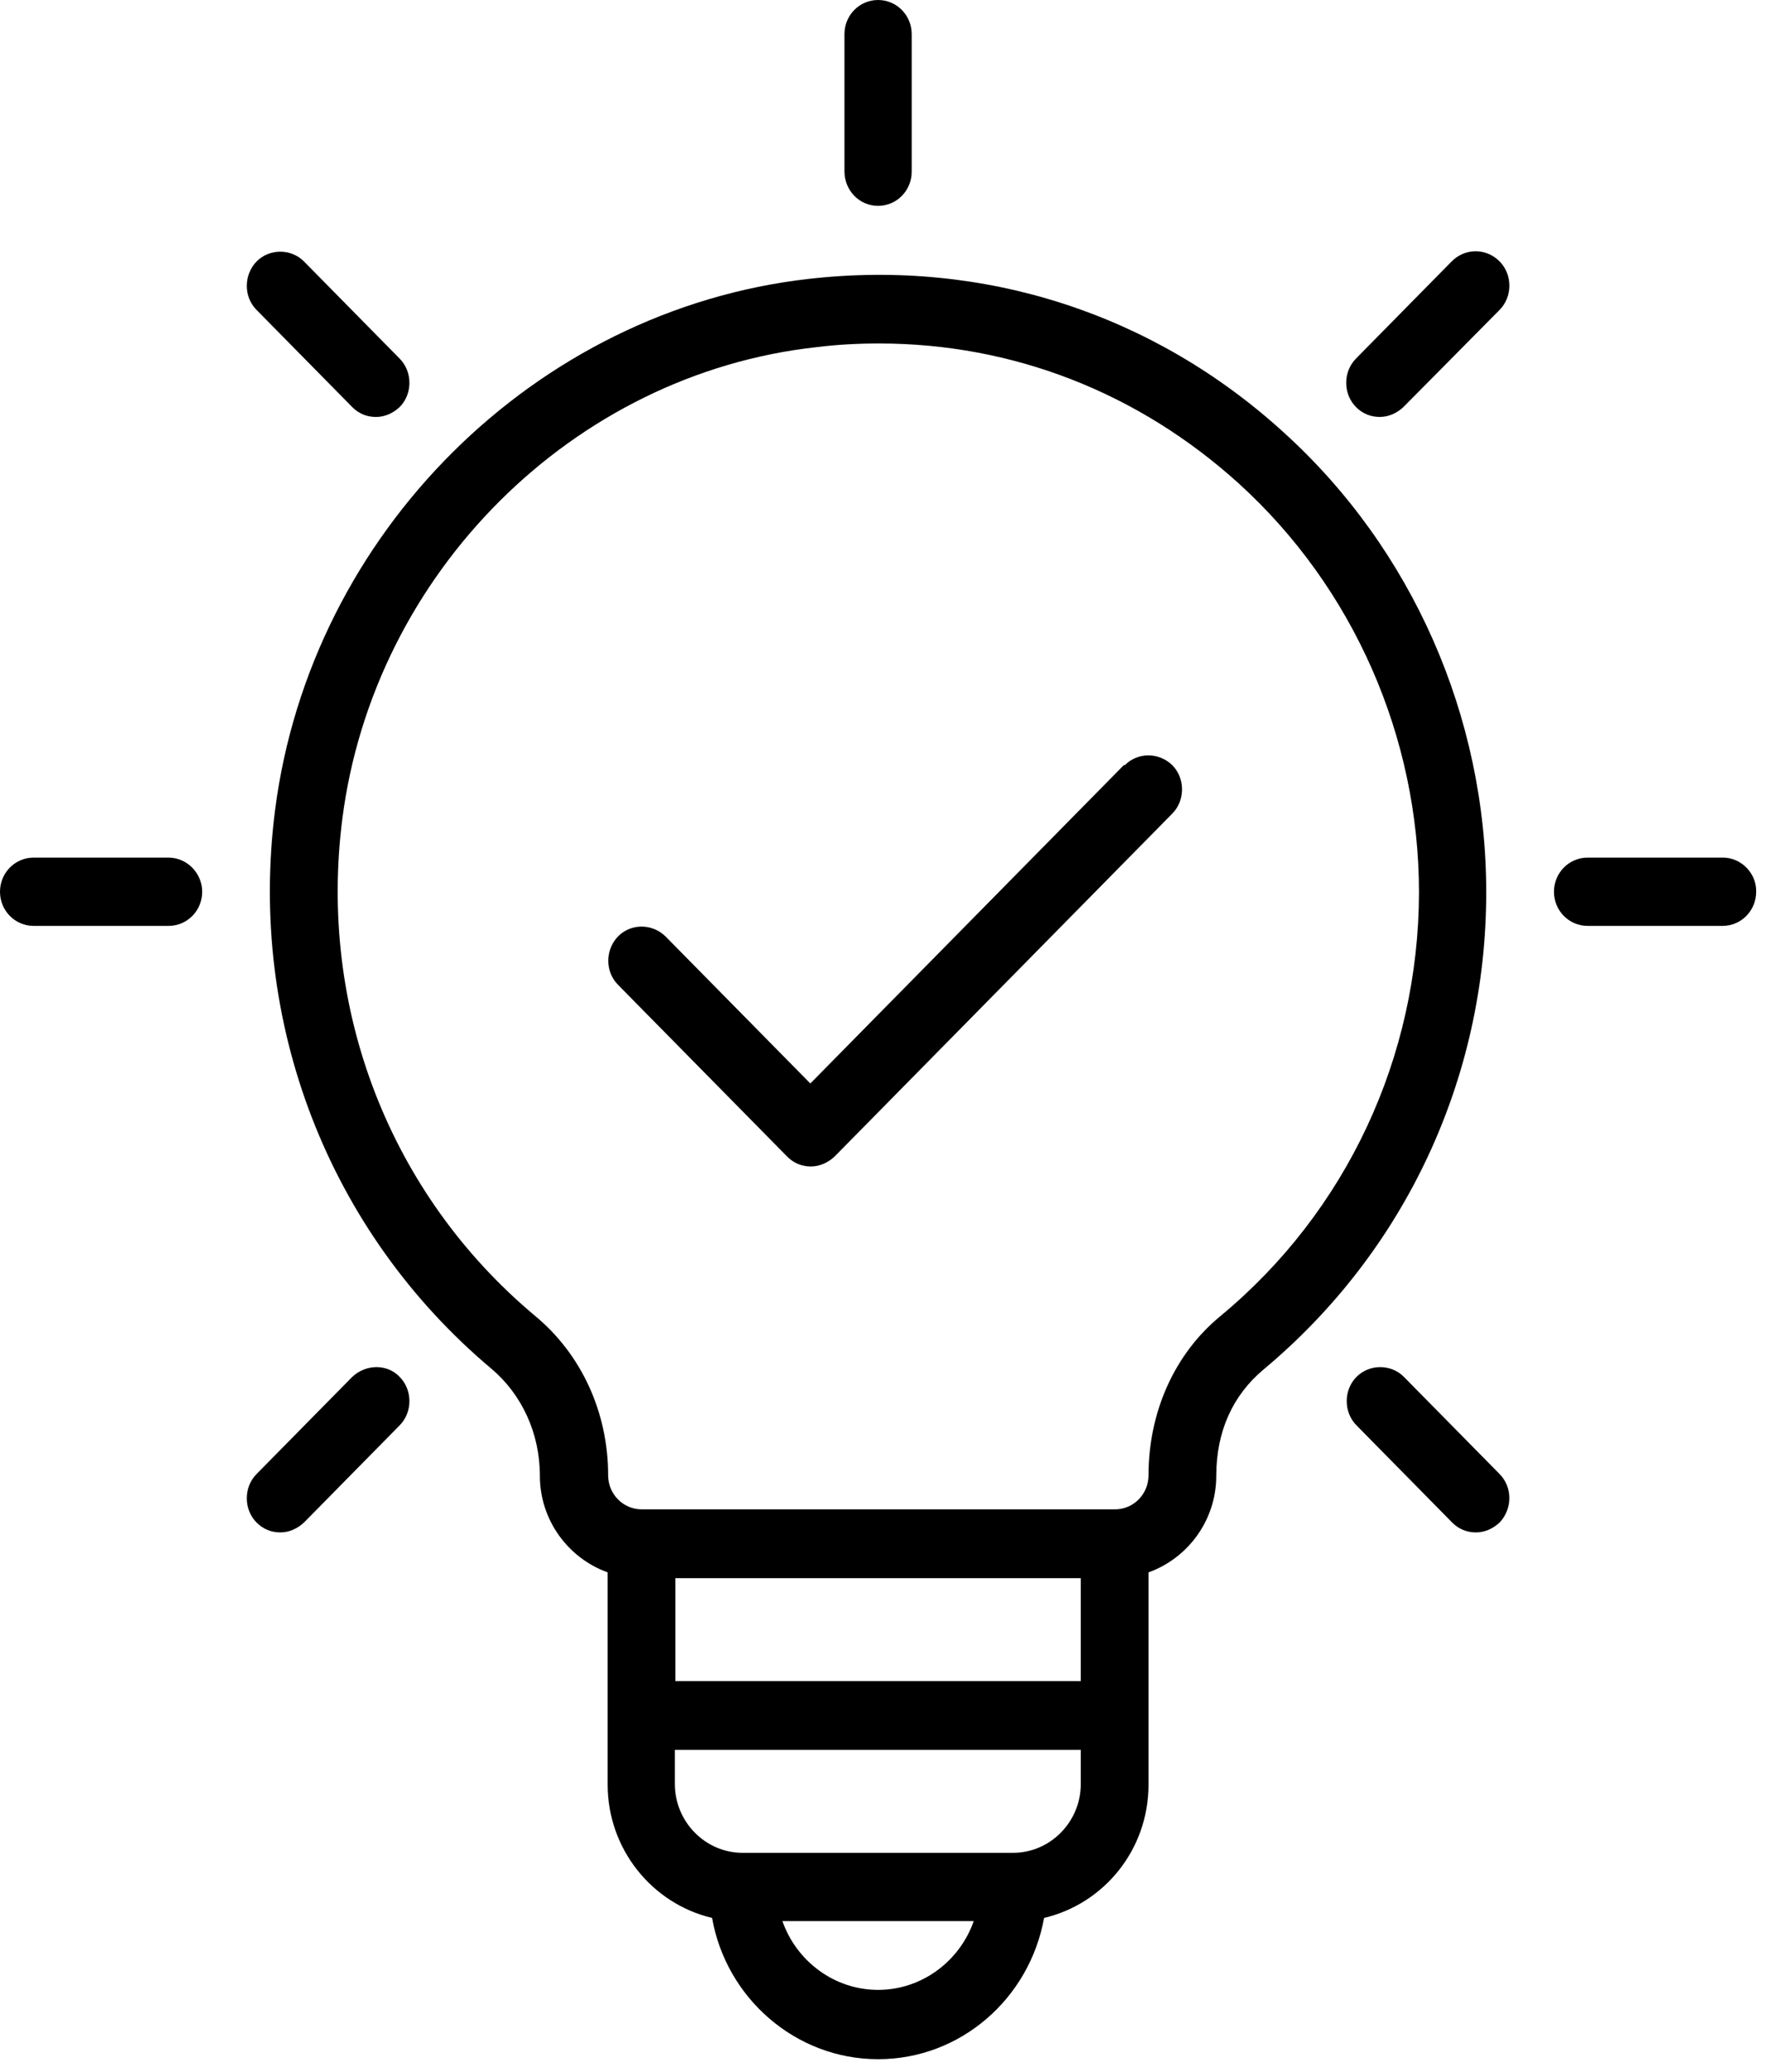
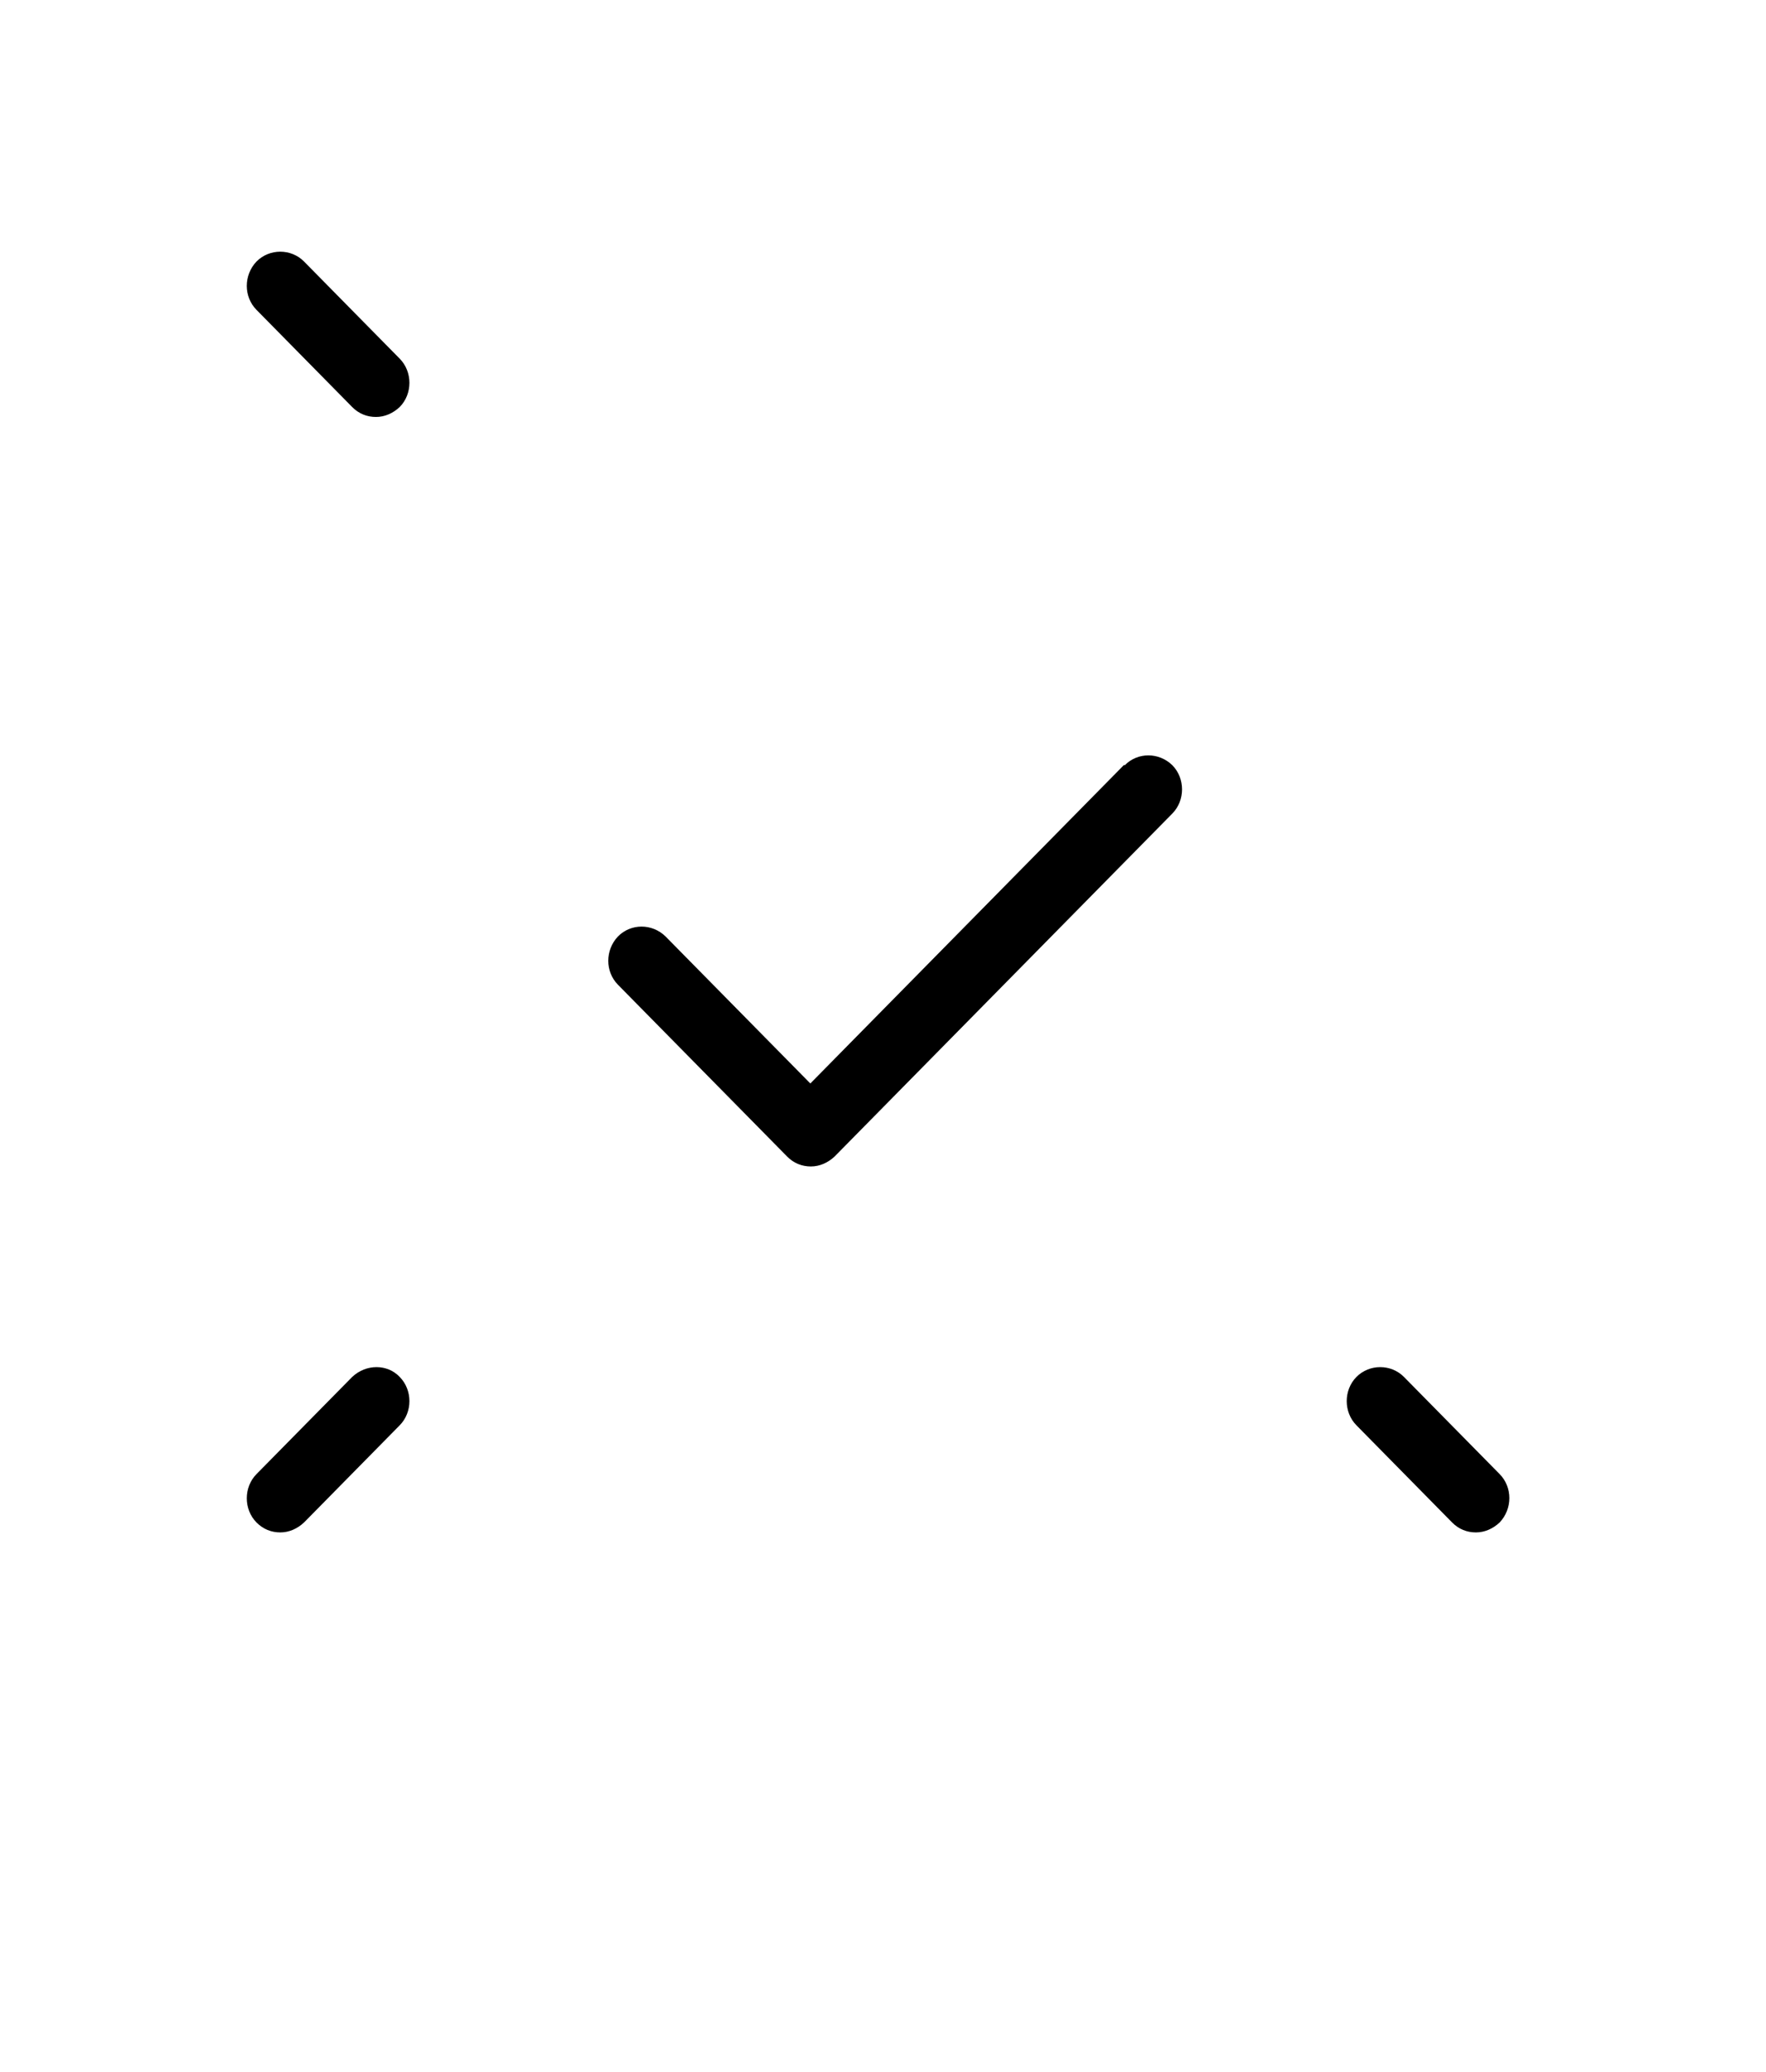
<svg xmlns="http://www.w3.org/2000/svg" width="81" height="95" viewBox="0 0 81 95" fill="none">
-   <path d="M40.274 9.438C41.128 9.438 41.816 8.74 41.816 7.873V1.565C41.816 0.698 41.128 0 40.274 0C39.42 0 38.732 0.698 38.732 1.565V7.849C38.732 8.74 39.42 9.438 40.274 9.438Z" fill="black" />
-   <path d="M79.031 39.32H72.817C71.963 39.32 71.275 40.019 71.275 40.885C71.275 41.752 71.963 42.45 72.817 42.45H79.008C79.862 42.45 80.549 41.752 80.549 40.885C80.573 40.043 79.862 39.32 79.031 39.32Z" fill="black" />
-   <path d="M7.732 39.32H1.542C0.688 39.32 0 40.019 0 40.885C0 41.752 0.688 42.45 1.542 42.45H7.732C8.586 42.45 9.274 41.752 9.274 40.885C9.274 40.043 8.586 39.32 7.732 39.32Z" fill="black" />
-   <path d="M66.579 11.989L62.191 16.443C61.598 17.045 61.598 18.057 62.191 18.659C62.499 18.972 62.879 19.116 63.282 19.116C63.685 19.116 64.065 18.948 64.373 18.659L68.785 14.204C69.378 13.602 69.378 12.591 68.785 11.989C68.168 11.363 67.195 11.363 66.579 11.989Z" fill="black" />
  <path d="M16.152 63.131L11.764 67.585C11.171 68.188 11.171 69.199 11.764 69.801C12.072 70.114 12.452 70.258 12.855 70.258C13.258 70.258 13.638 70.09 13.946 69.801L18.334 65.346C18.927 64.744 18.927 63.733 18.334 63.131C17.765 62.529 16.792 62.529 16.152 63.131Z" fill="black" />
  <path d="M64.396 63.131C63.803 62.529 62.807 62.529 62.214 63.131C61.621 63.733 61.621 64.744 62.214 65.346L66.602 69.801C66.911 70.114 67.29 70.258 67.693 70.258C68.097 70.258 68.476 70.09 68.784 69.801C69.377 69.175 69.377 68.188 68.784 67.585L64.396 63.131Z" fill="black" />
  <path d="M16.152 18.66C16.46 18.973 16.84 19.117 17.243 19.117C17.646 19.117 18.026 18.949 18.334 18.66C18.927 18.058 18.927 17.047 18.334 16.445L13.946 11.991C13.353 11.389 12.357 11.389 11.764 11.991C11.171 12.617 11.171 13.604 11.764 14.206L16.152 18.66Z" fill="black" />
-   <path d="M55.976 60.34C53.865 62.074 52.679 64.746 52.679 67.636C52.679 68.502 51.992 69.201 51.138 69.201H29.435C28.581 69.201 27.893 68.502 27.893 67.636C27.893 64.746 26.66 62.074 24.525 60.316C17.884 54.754 14.587 46.255 15.702 37.538C17.149 26.27 26.28 17.144 37.452 15.916C38.424 15.796 39.373 15.748 40.322 15.748C46.441 15.748 52.205 17.987 56.83 22.177C62.072 26.944 65.084 33.782 65.084 40.933C65.061 48.47 61.764 55.548 55.976 60.34ZM49.572 77.074H30.977V72.355H49.572V77.074ZM49.572 81.793C49.572 83.527 48.173 84.948 46.465 84.948H34.06C32.352 84.948 30.953 83.527 30.953 81.793V80.228H49.572V81.793ZM40.275 91.232C38.258 91.232 36.527 89.907 35.886 88.078H44.662C44.022 89.907 42.291 91.232 40.275 91.232ZM58.87 19.817C52.893 14.376 45.137 11.871 37.096 12.786C24.549 14.207 14.255 24.44 12.618 37.129C11.361 46.905 15.085 56.488 22.533 62.748C23.932 63.928 24.762 65.709 24.762 67.66C24.762 69.706 26.067 71.44 27.87 72.09V81.817C27.87 84.779 29.909 87.283 32.661 87.933C33.301 91.593 36.48 94.41 40.275 94.41C44.069 94.41 47.224 91.617 47.888 87.933C50.64 87.283 52.679 84.803 52.679 81.817V72.09C54.482 71.44 55.786 69.706 55.786 67.66C55.786 65.589 56.569 63.952 57.945 62.796C64.444 57.378 68.168 49.433 68.168 40.909C68.168 32.867 64.776 25.162 58.87 19.817Z" fill="black" />
  <path d="M51.565 35.06L37.167 49.675L30.526 42.934C29.91 42.332 28.937 42.332 28.344 42.934C27.751 43.56 27.751 44.547 28.344 45.149L36.1 53.022C36.408 53.335 36.788 53.48 37.191 53.48C37.594 53.48 37.974 53.311 38.282 53.022L53.771 37.299C54.364 36.697 54.364 35.686 53.771 35.084C53.154 34.482 52.181 34.482 51.589 35.084H51.565V35.06Z" fill="black" />
</svg>